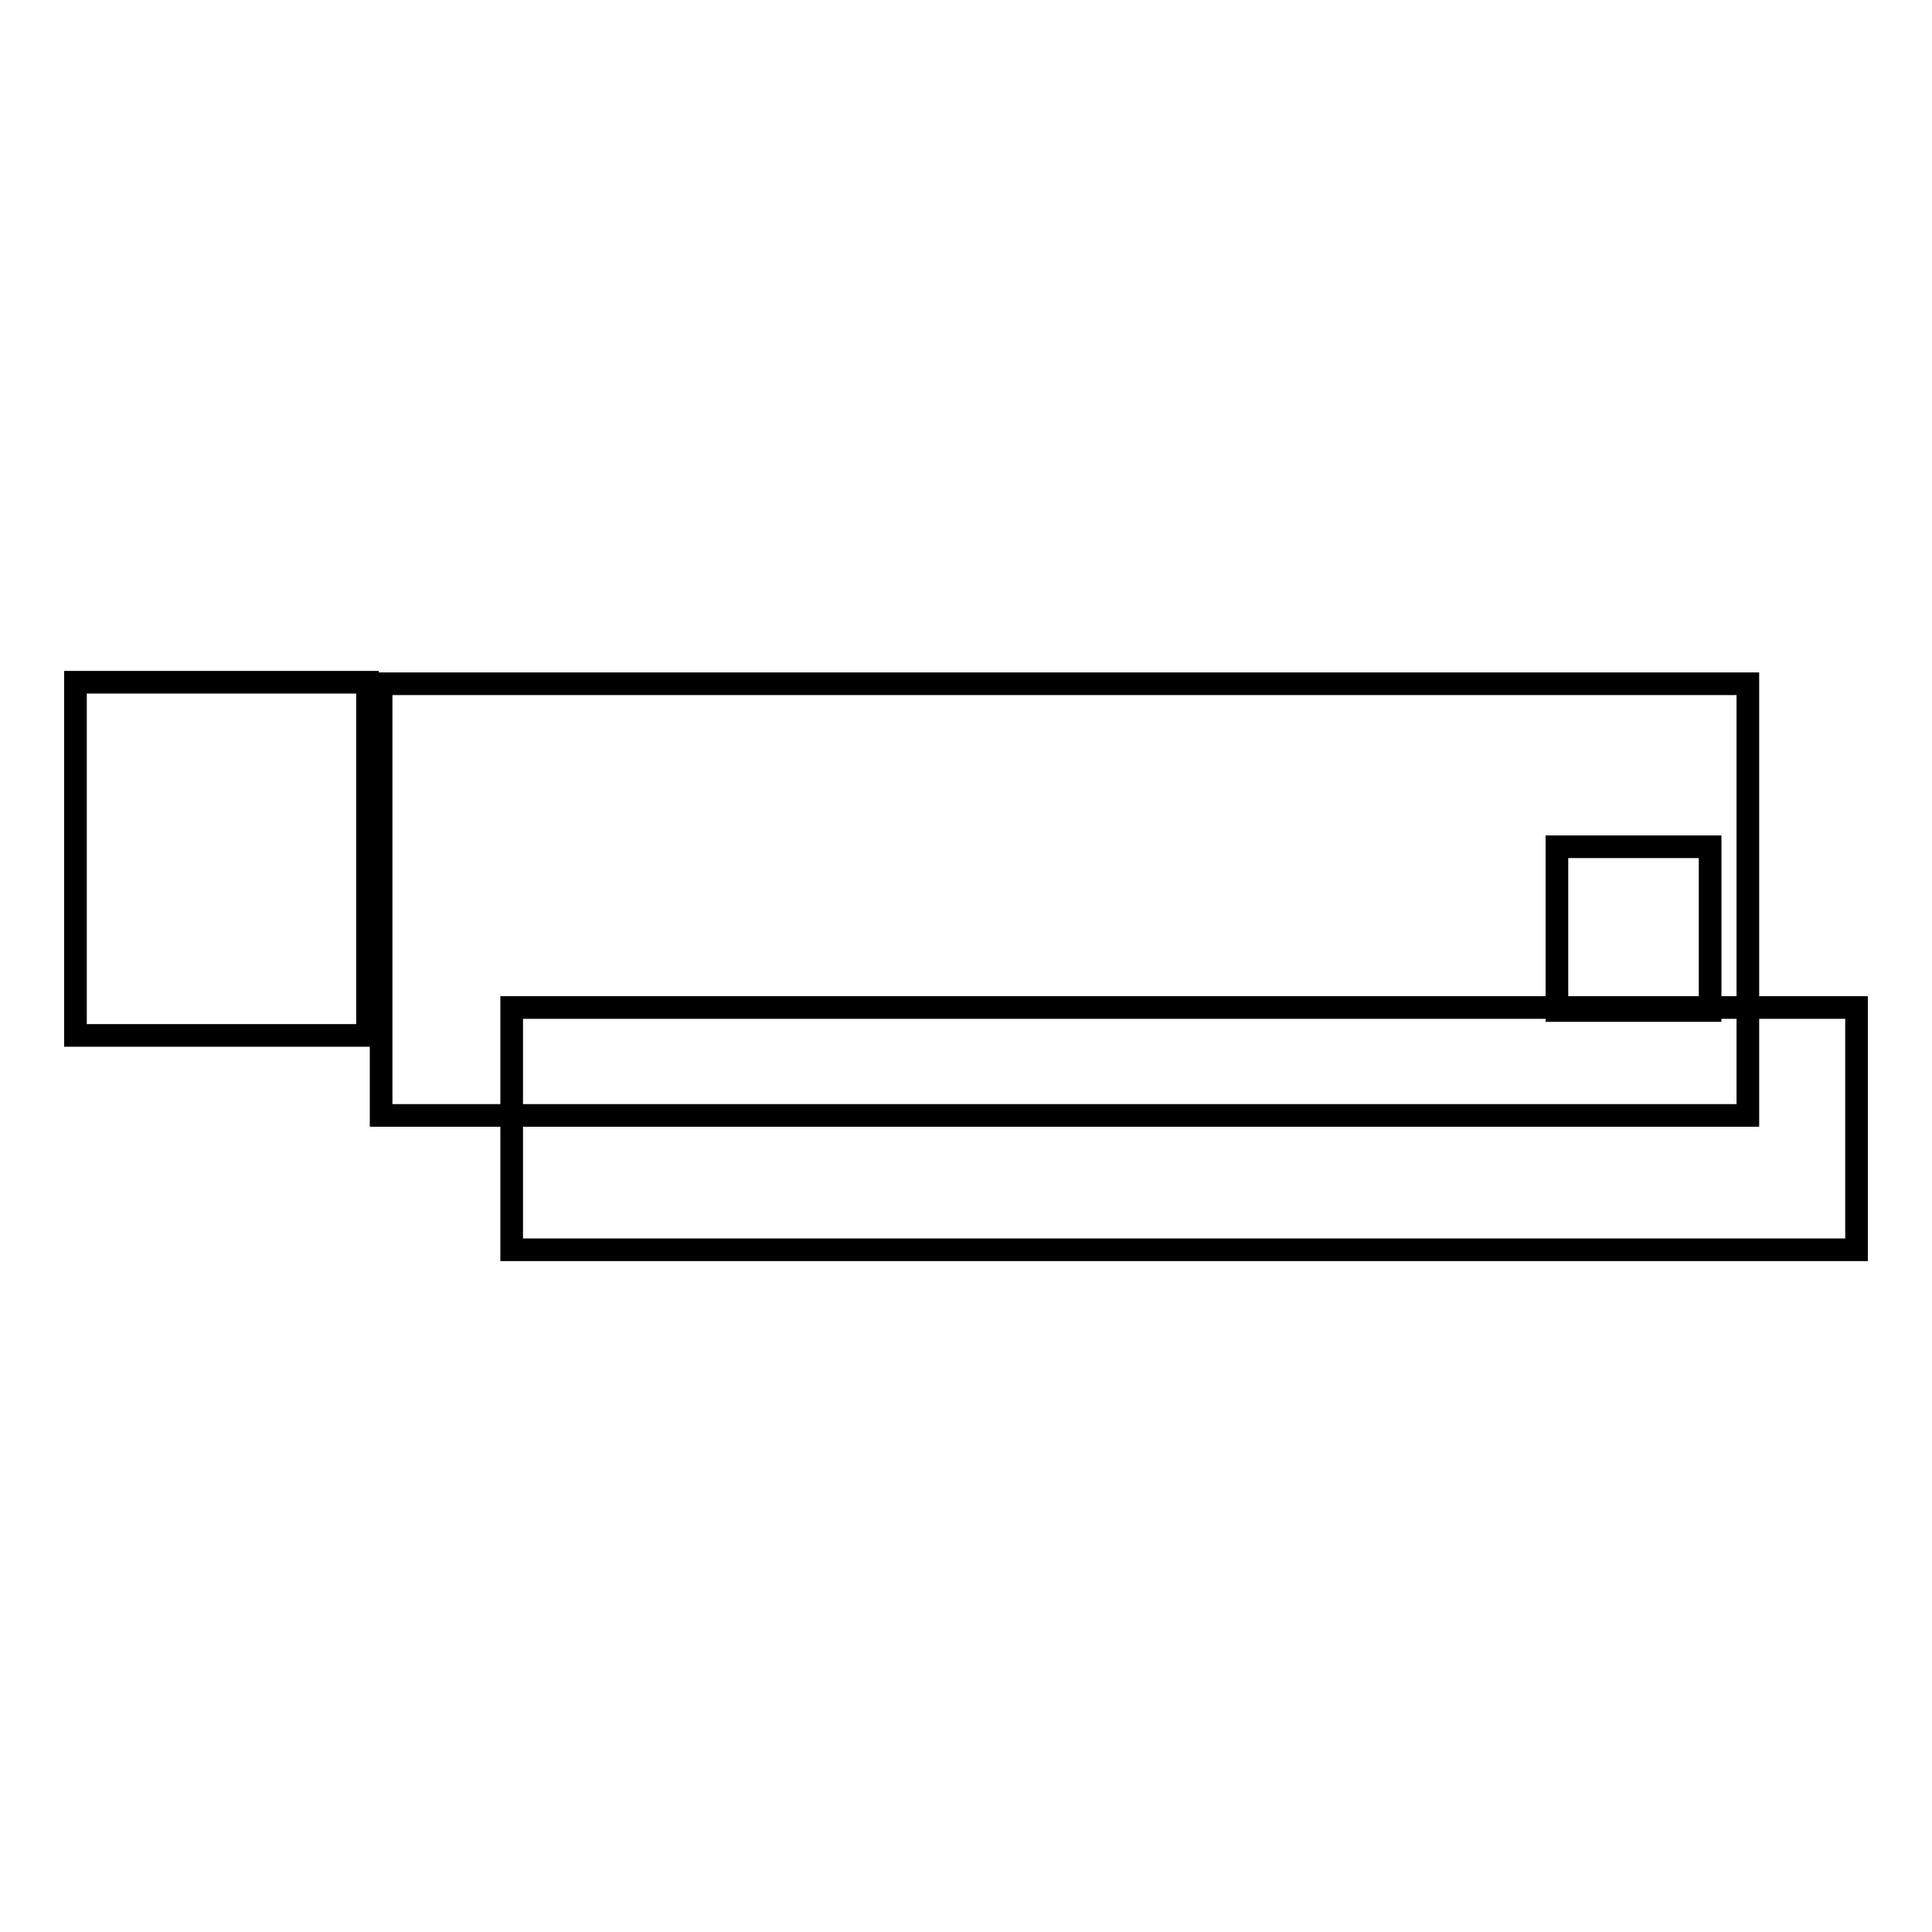
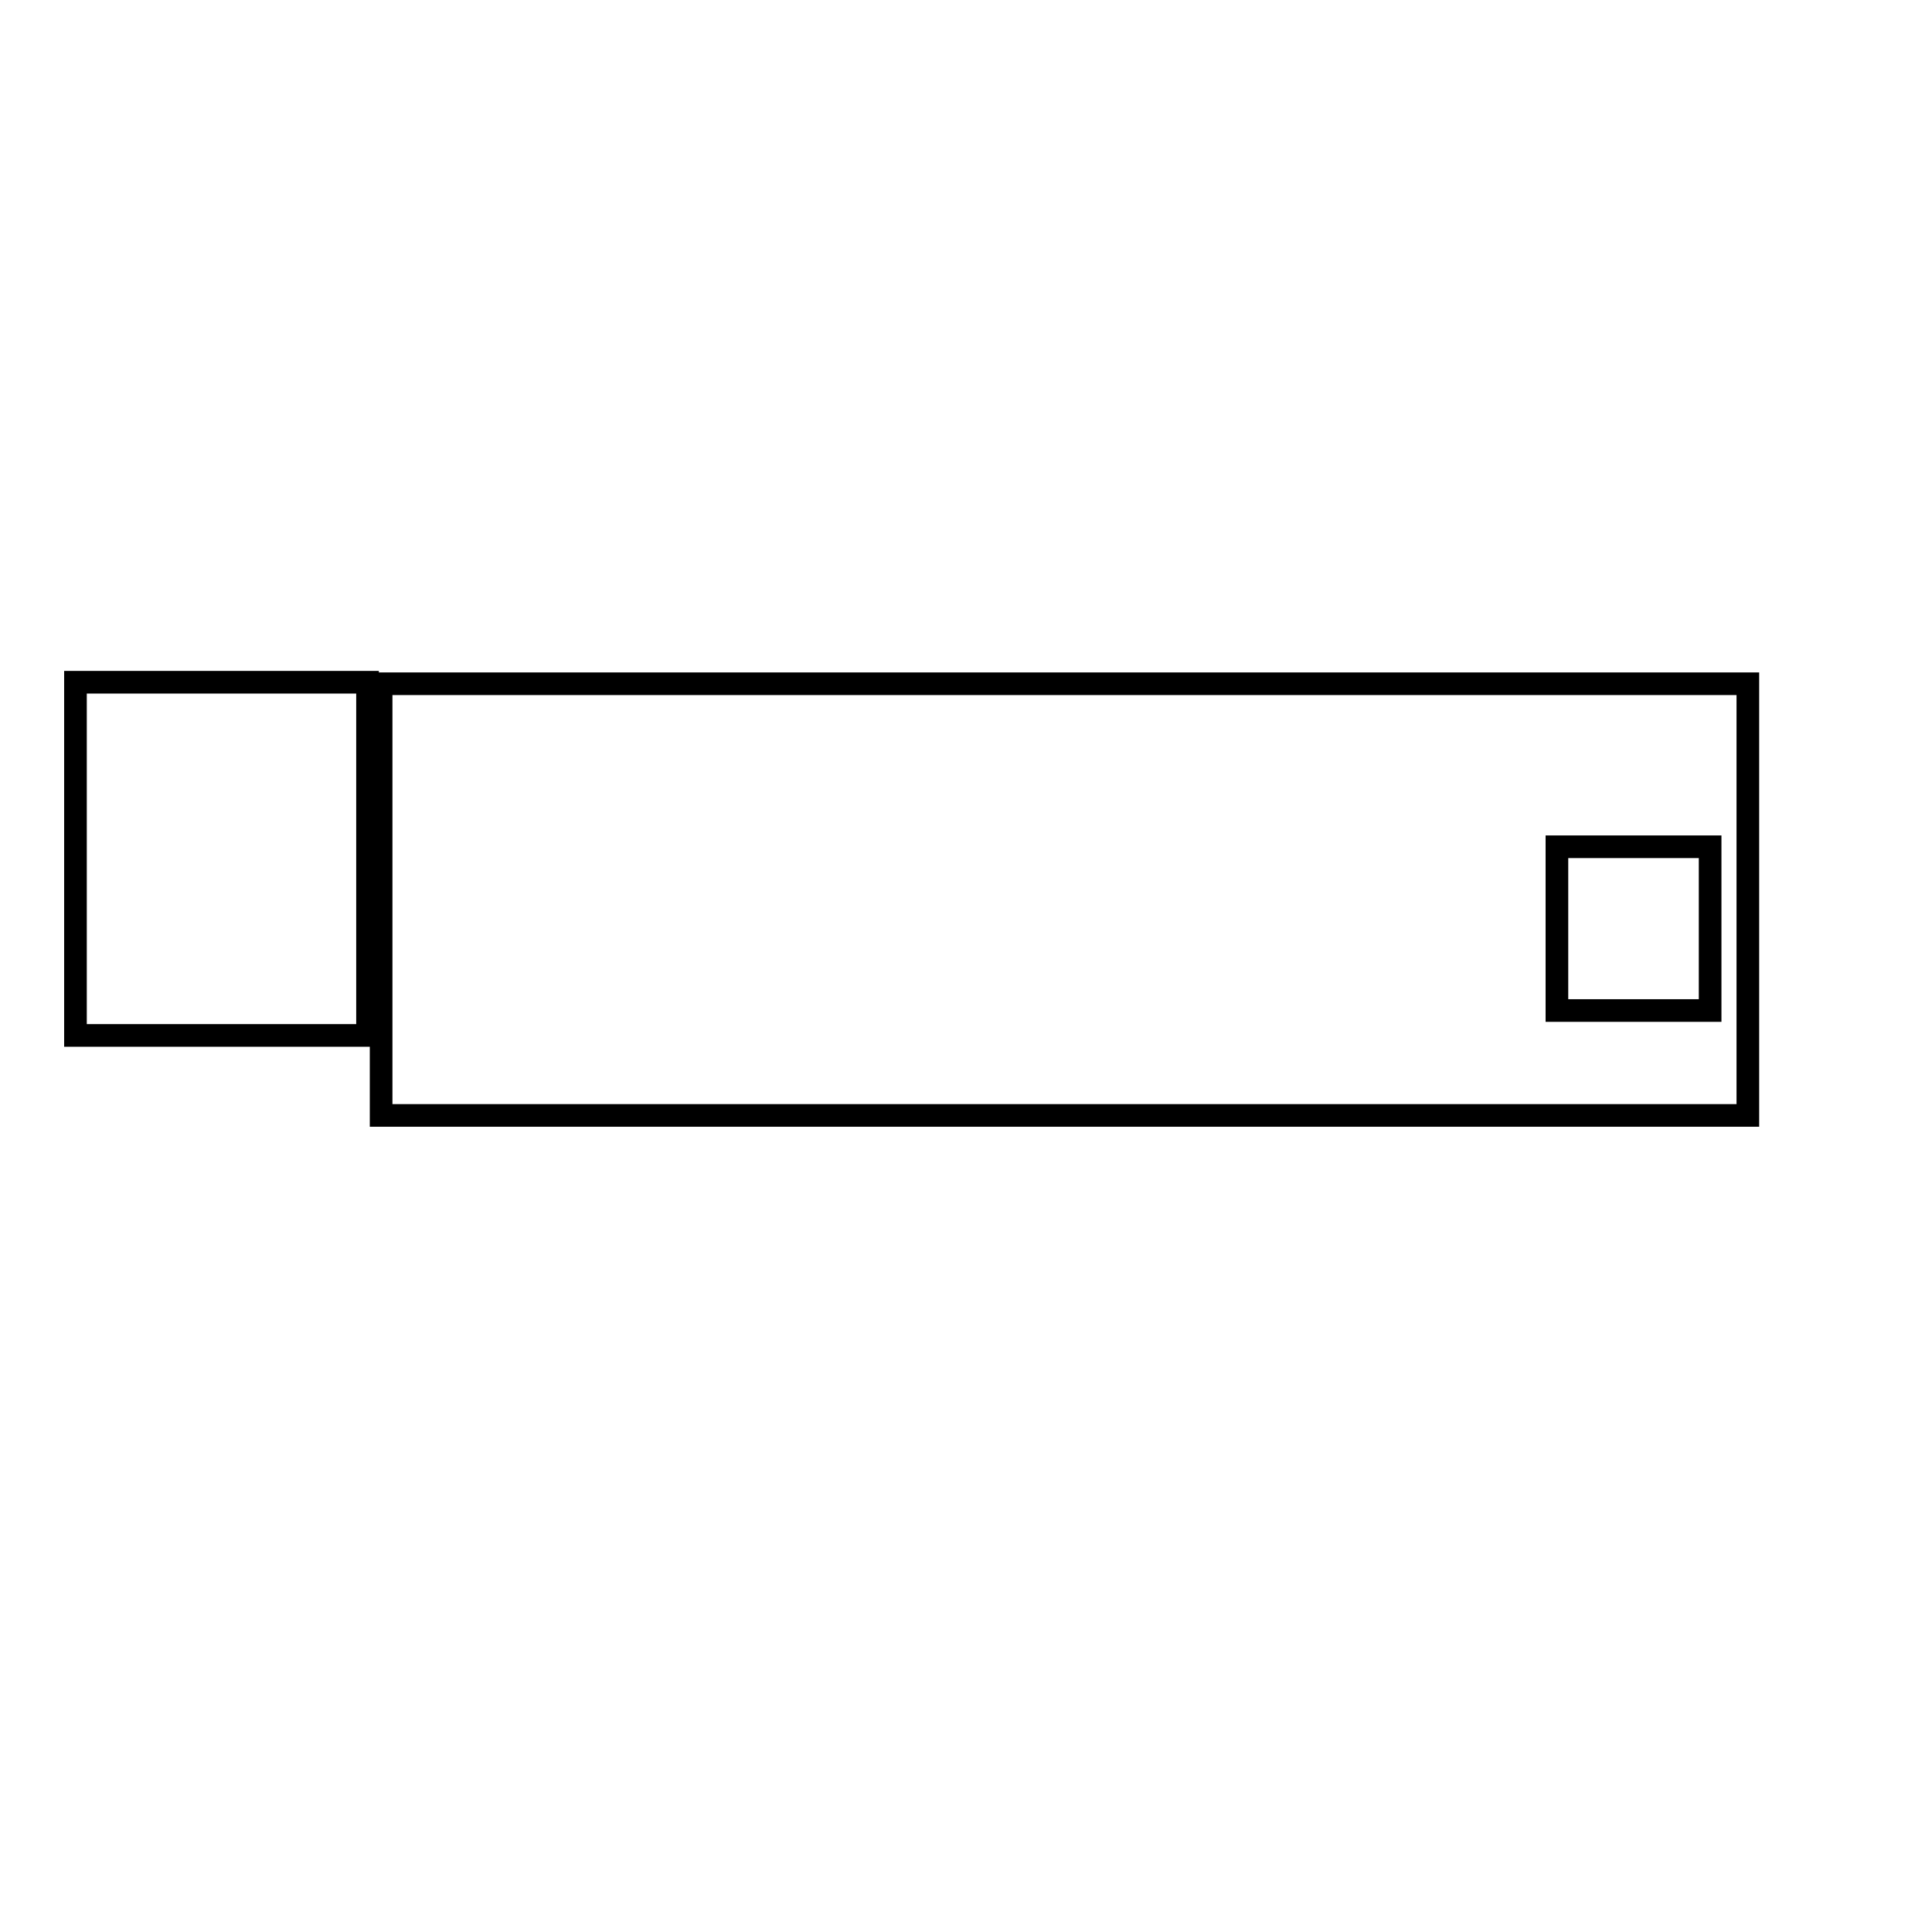
<svg xmlns="http://www.w3.org/2000/svg" version="1.1" x="0px" y="0px" viewBox="0 0 256 256" enable-background="new 0 0 256 256" xml:space="preserve">
  <g>
    <g>
-       <path stroke-width="3" fill-opacity="0" stroke="#000000" d="M67.8,133.5H246v32.1H67.8V133.5L67.8,133.5z" />
      <path stroke-width="3" fill-opacity="0" stroke="#000000" d="M206.3,112.2h20.3v21.7h-20.3V112.2L206.3,112.2z" />
      <path stroke-width="3" fill-opacity="0" stroke="#000000" d="M50.5,90.6h181.1v57.2H50.5V90.6L50.5,90.6z" />
      <path stroke-width="3" fill-opacity="0" stroke="#000000" d="M10,90.4h38.7v46.8H10V90.4z" />
    </g>
  </g>
</svg>